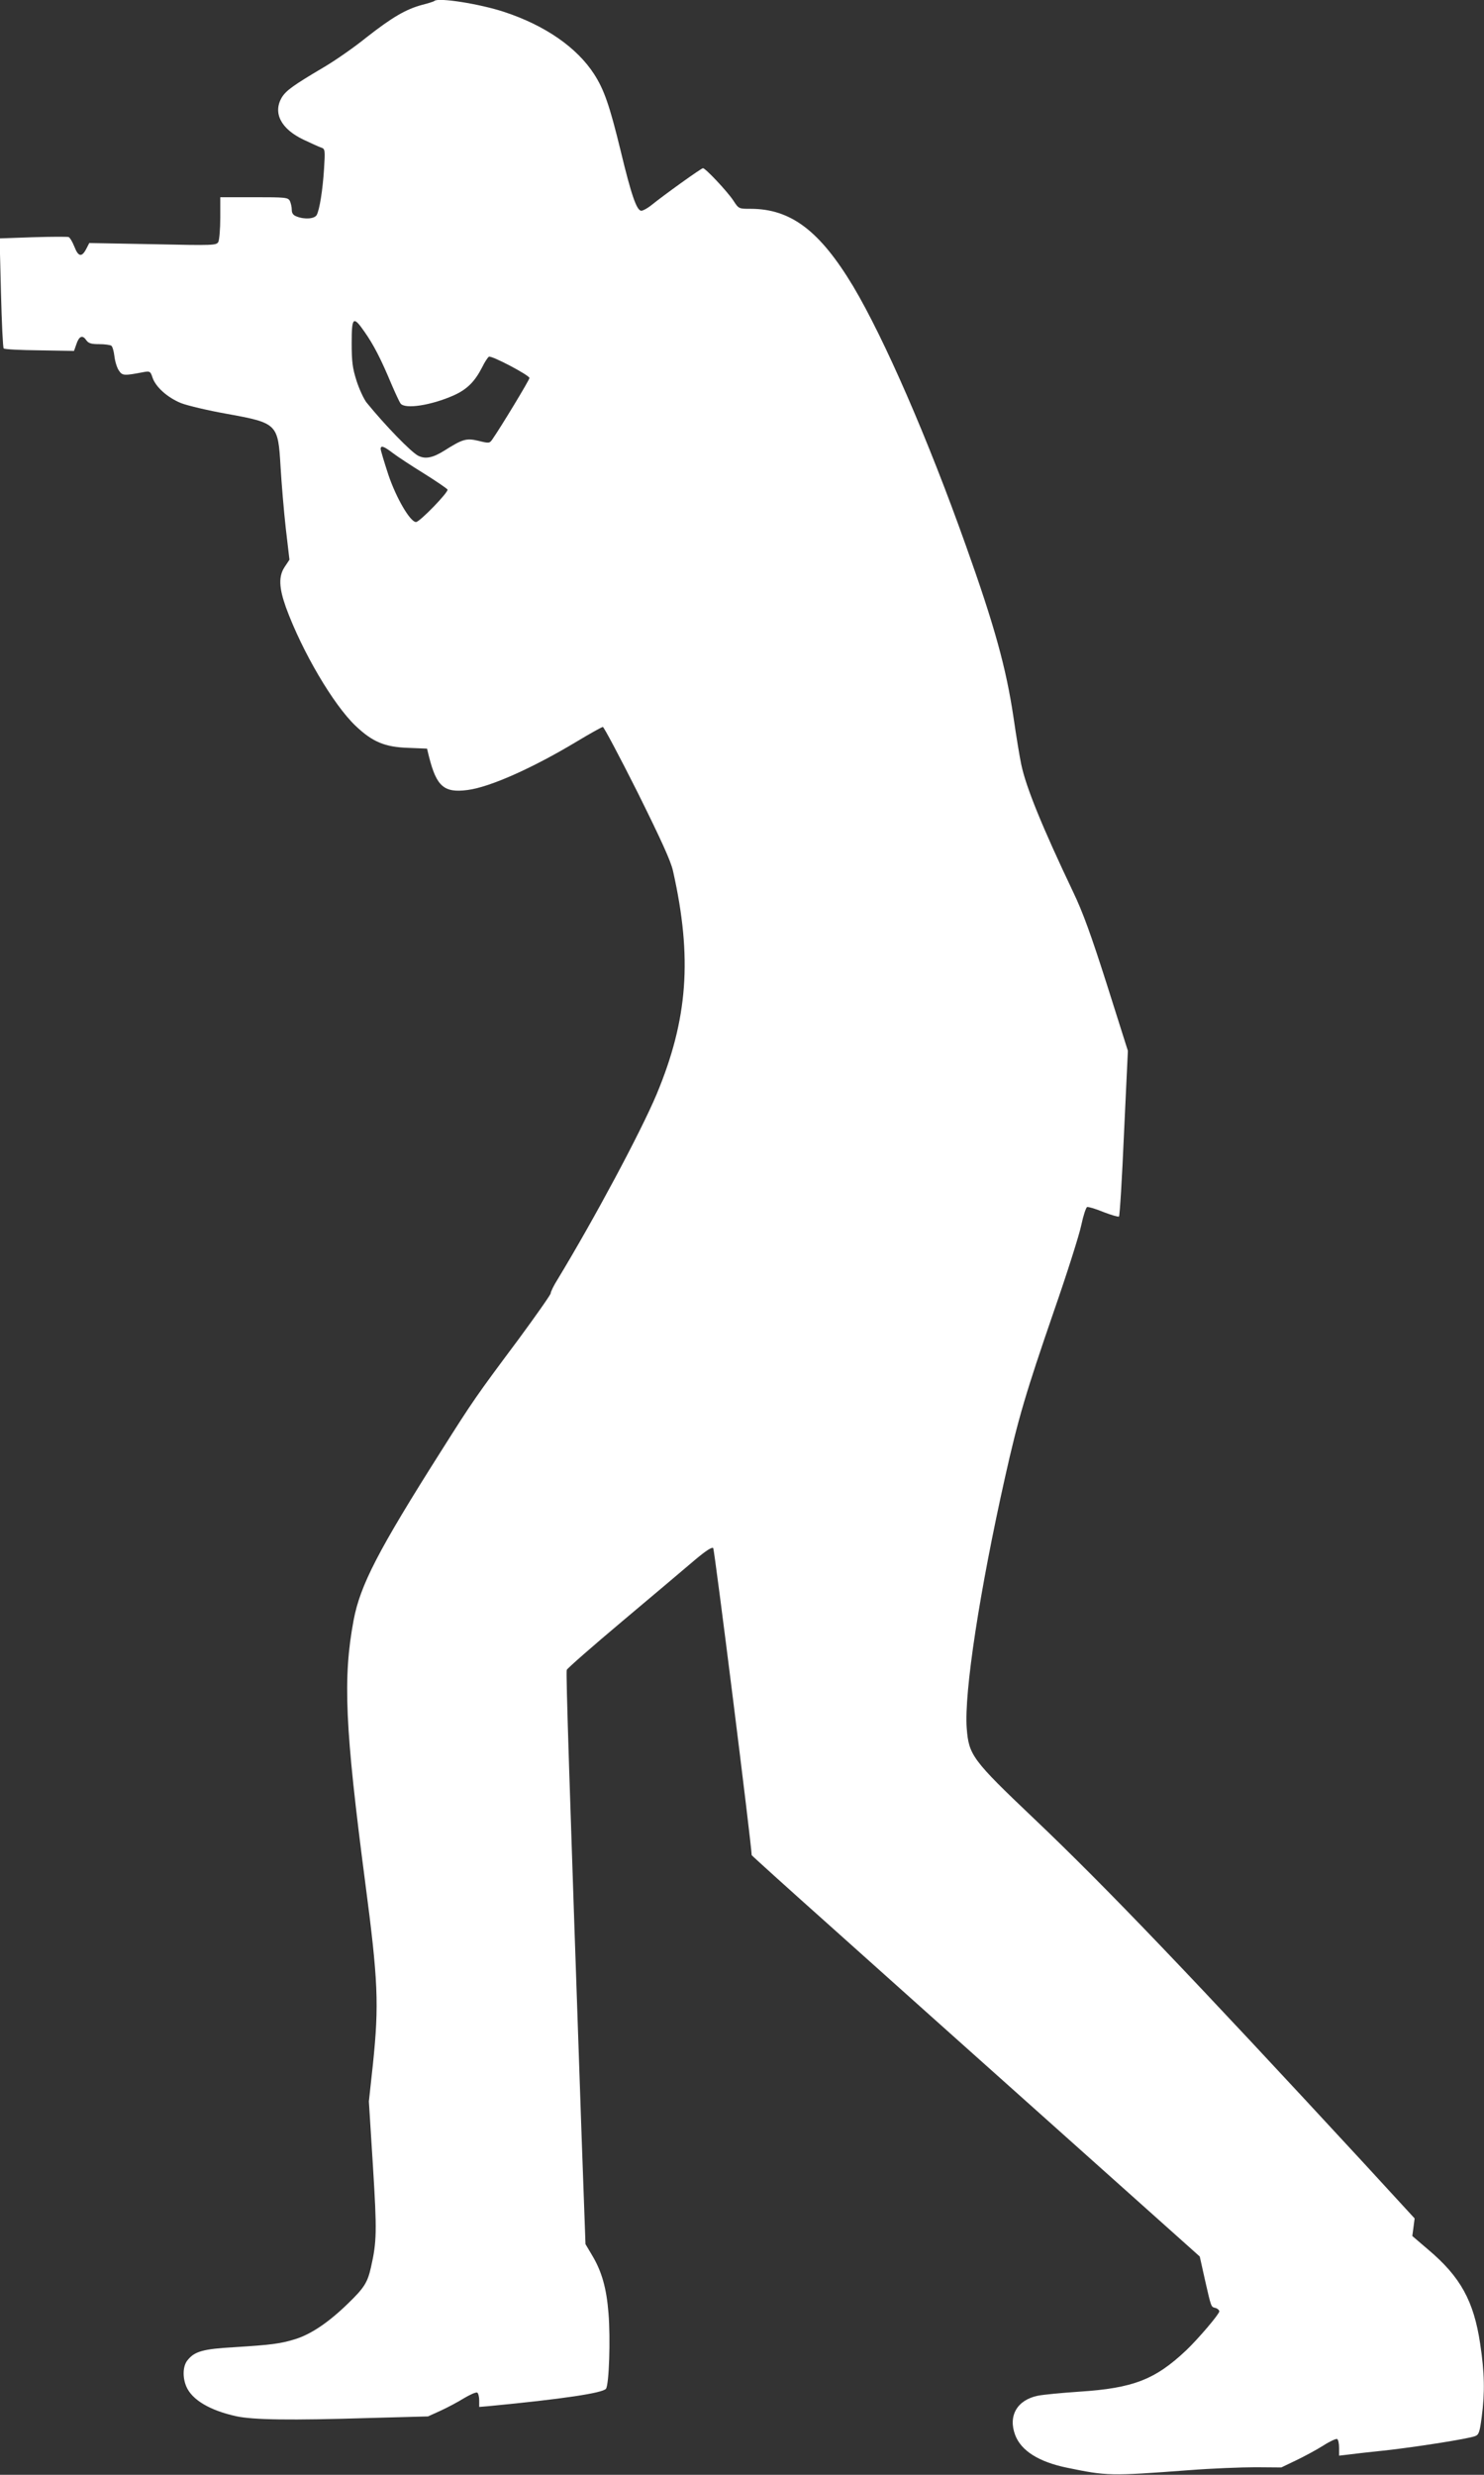
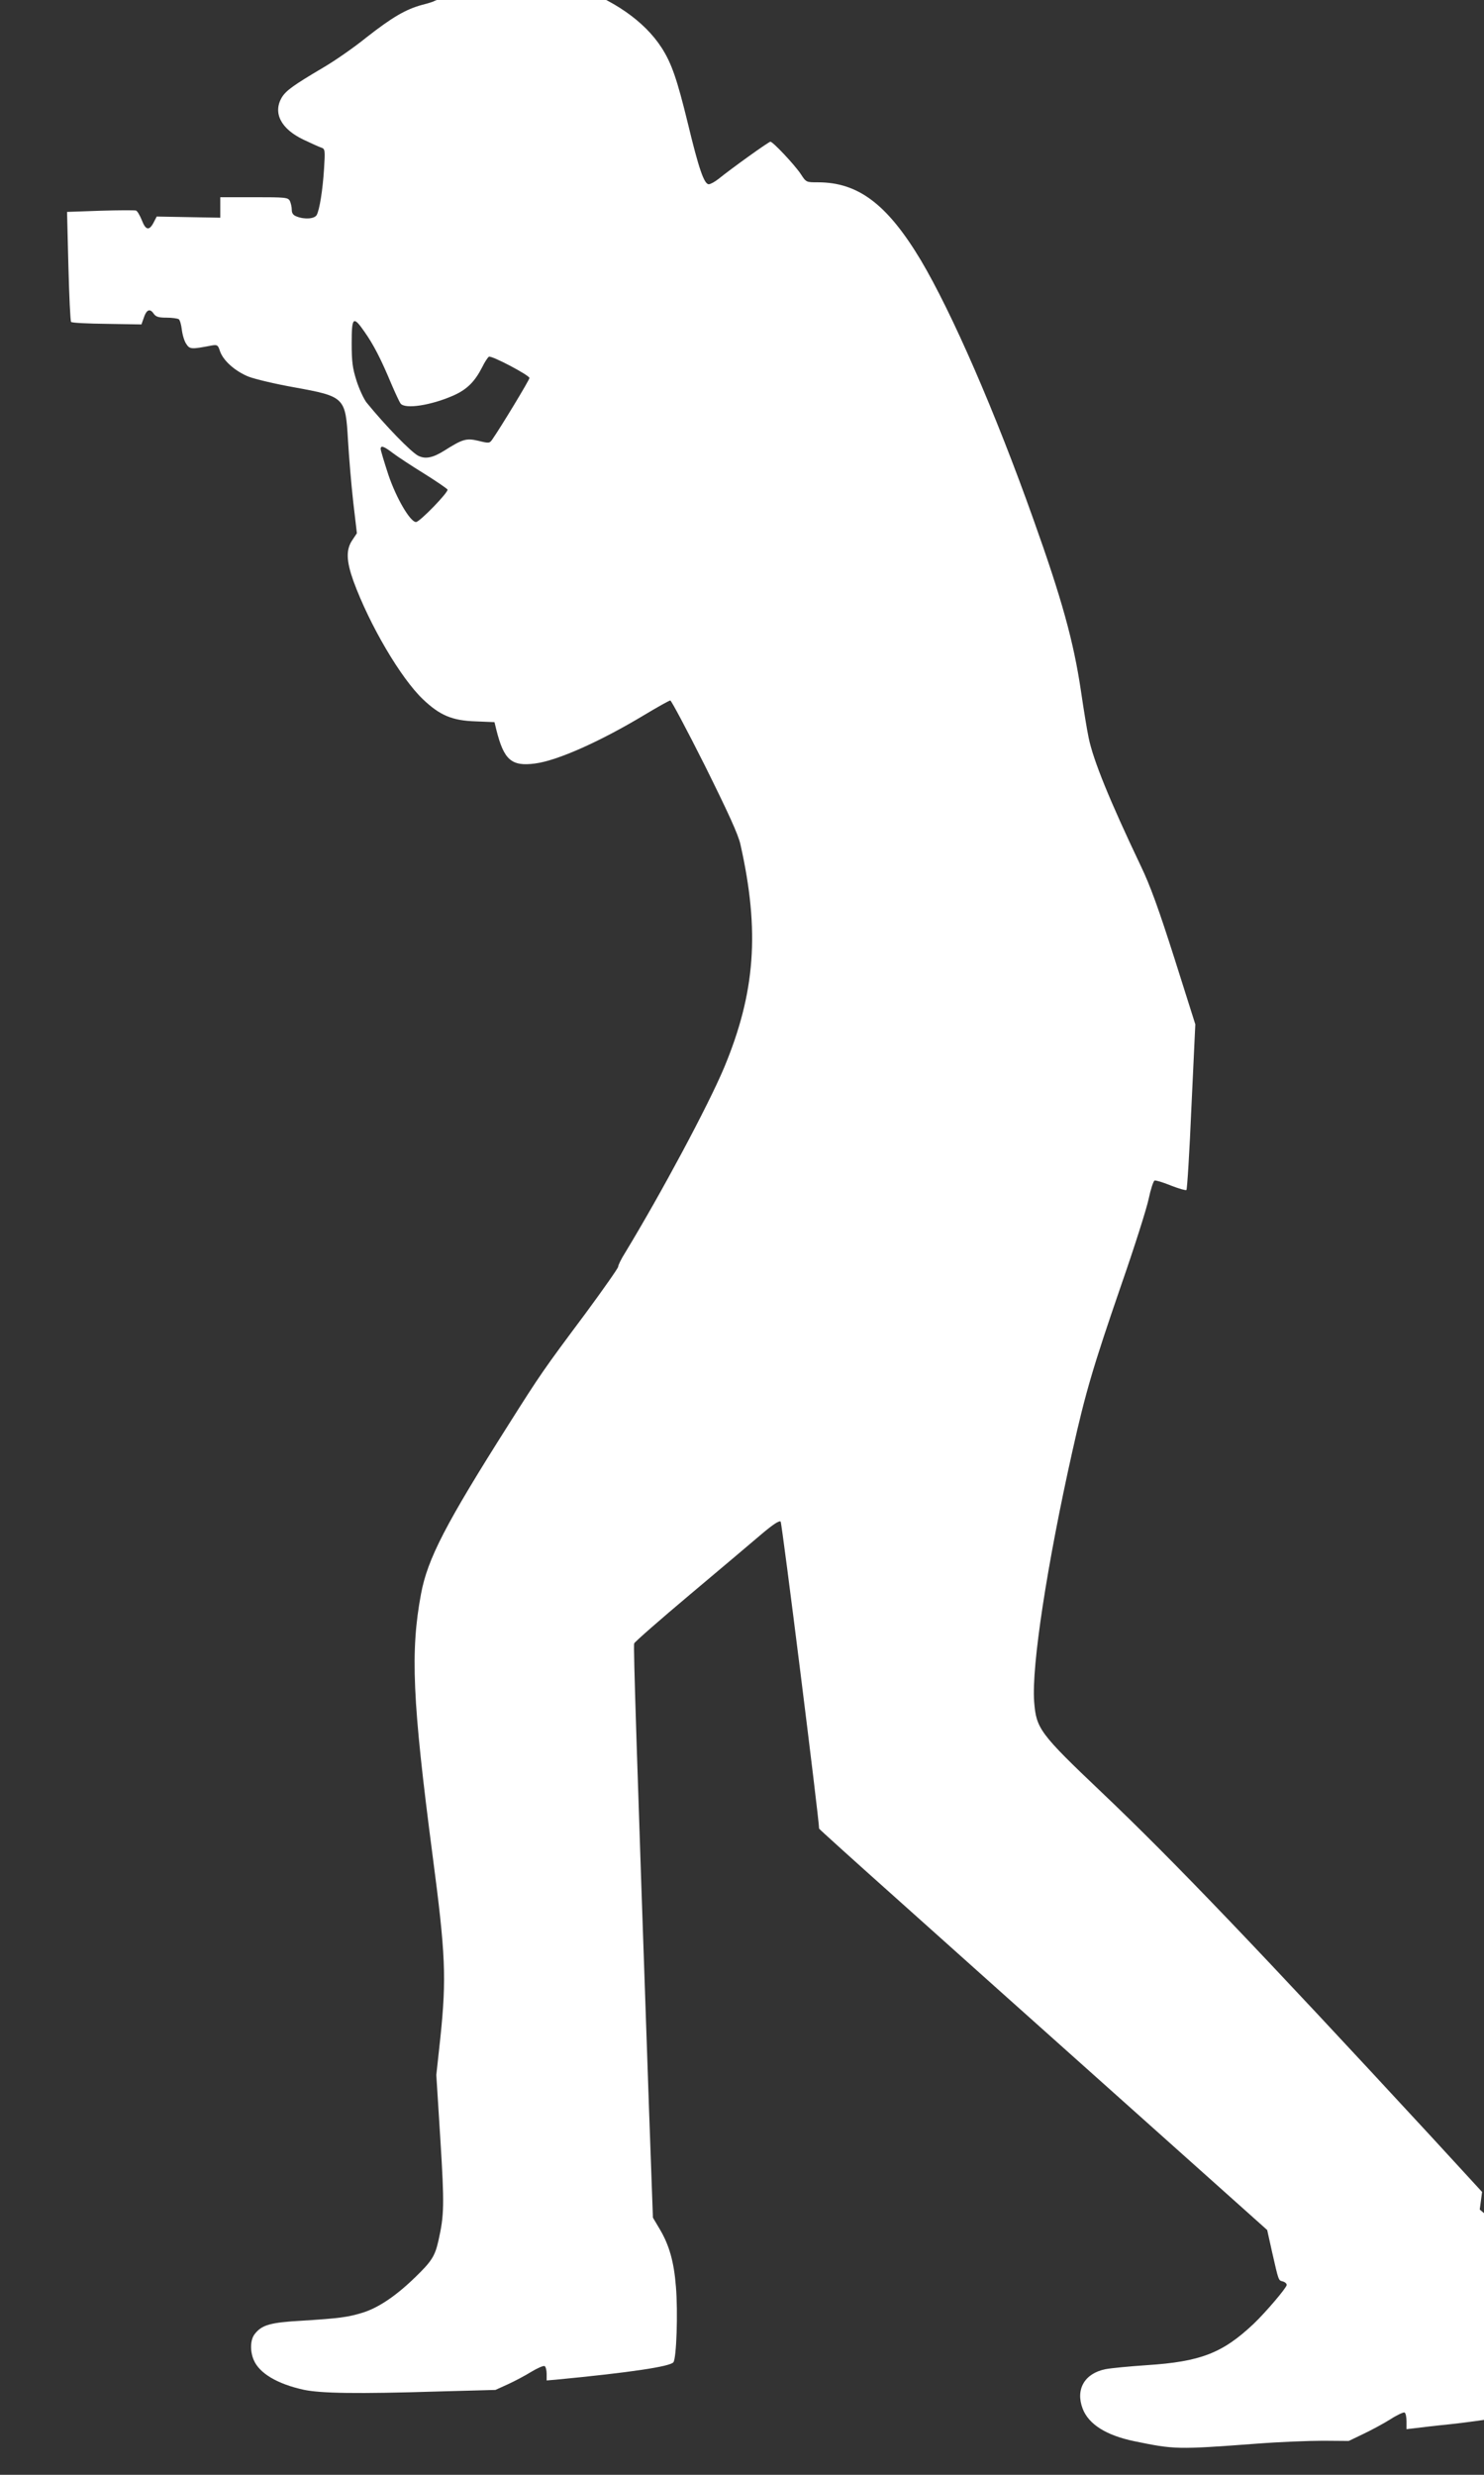
<svg xmlns="http://www.w3.org/2000/svg" version="1.0" width="768pt" height="1280pt" viewBox="0 0 768 1280" preserveAspectRatio="xMidYMid meet">
  <rect x="0" y="0" width="768" height="1280" fill="#333333" stroke="none" />
  <g transform="translate(0,1280) scale(0.1,-0.1)" fill="#ffffff" stroke="none">
-     <path d="M2248 12795 c-3 -3 -31 -12 -63 -20 -85 -23 -155 -64 -288 -168 -64 -52 -165 -122 -225 -157 -154 -91 -191 -118 -213 -153 -48 -80 -6 -164 113 -220 40 -19 82 -38 92 -41 18 -6 19 -14 13 -109 -7 -110 -23 -211 -38 -239 -11 -20 -62 -24 -103 -8 -19 7 -26 17 -26 35 0 15 -5 35 -10 46 -10 18 -23 19 -185 19 l-175 0 0 -106 c0 -58 -5 -114 -10 -125 -10 -18 -21 -19 -339 -12 l-329 6 -16 -31 c-23 -44 -41 -40 -61 12 -10 25 -23 47 -30 50 -7 2 -90 2 -185 -1 l-172 -6 7 -281 c4 -155 10 -284 14 -288 4 -5 87 -9 185 -10 l179 -3 12 34 c14 43 32 50 51 22 12 -17 26 -21 67 -21 29 0 57 -4 63 -8 6 -4 13 -28 16 -54 3 -26 13 -60 23 -74 18 -28 27 -28 131 -8 29 5 33 3 43 -28 16 -49 77 -104 148 -133 34 -13 139 -38 235 -55 264 -48 267 -51 280 -275 5 -85 17 -229 27 -318 l19 -162 -24 -36 c-33 -49 -31 -107 6 -211 84 -229 245 -502 359 -611 88 -84 152 -111 273 -115 l98 -4 10 -41 c39 -155 78 -189 200 -173 116 15 337 114 562 249 70 42 132 77 138 77 5 0 86 -152 179 -337 122 -246 173 -357 184 -408 101 -449 77 -767 -85 -1155 -83 -197 -323 -645 -511 -955 -21 -33 -37 -66 -37 -74 0 -7 -76 -115 -168 -240 -218 -292 -234 -315 -399 -576 -326 -514 -419 -694 -453 -875 -56 -299 -45 -553 60 -1356 67 -509 72 -631 40 -940 l-21 -193 21 -334 c21 -338 20 -390 -10 -523 -18 -80 -35 -107 -121 -190 -100 -97 -191 -158 -273 -183 -75 -23 -121 -29 -313 -41 -163 -9 -207 -22 -243 -68 -24 -29 -26 -88 -6 -135 29 -69 122 -124 258 -154 88 -19 278 -22 698 -9 l295 8 64 29 c35 16 90 45 122 65 32 19 63 33 69 29 5 -3 10 -21 10 -40 l0 -34 48 4 c386 37 591 68 608 90 16 21 24 259 13 391 -10 129 -35 216 -84 298 l-35 59 -20 556 c-64 1851 -82 2401 -77 2414 3 8 133 122 289 253 156 131 323 272 371 313 58 49 91 71 98 64 7 -7 199 -1540 199 -1588 0 -2 188 -172 418 -377 229 -205 751 -672 1159 -1036 l742 -663 26 -117 c34 -149 32 -143 55 -149 11 -3 20 -11 20 -18 0 -14 -109 -142 -171 -201 -161 -152 -275 -196 -553 -214 -88 -6 -185 -15 -215 -21 -107 -22 -155 -104 -117 -204 31 -81 122 -138 266 -168 209 -43 221 -44 635 -13 116 9 270 15 343 15 l133 -1 77 37 c42 20 105 54 140 76 34 22 67 37 72 34 6 -3 10 -24 10 -46 l0 -40 43 5 c23 3 107 13 187 21 158 17 439 61 474 75 19 7 24 20 34 98 17 127 15 230 -8 381 -33 220 -102 345 -268 485 l-83 71 6 45 6 46 -262 285 c-889 962 -1332 1426 -1708 1783 -320 304 -337 328 -348 467 -14 185 67 712 198 1297 68 304 108 439 252 857 69 198 133 400 143 449 10 48 24 90 30 93 6 2 44 -9 85 -26 41 -16 77 -26 80 -23 4 4 16 198 26 432 l20 425 -108 341 c-82 257 -125 376 -175 480 -160 336 -245 544 -269 661 -8 37 -26 147 -40 243 -38 255 -98 473 -246 887 -197 554 -422 1070 -583 1341 -173 288 -323 402 -532 402 -61 0 -61 0 -89 43 -32 48 -144 167 -157 167 -9 0 -204 -140 -268 -192 -19 -15 -42 -28 -51 -28 -24 0 -52 81 -108 314 -56 229 -84 311 -136 392 -89 138 -253 252 -465 322 -127 42 -343 76 -362 57z m-361 -1712 c47 -67 85 -141 138 -268 21 -49 43 -96 48 -102 23 -31 160 -9 275 42 69 31 109 71 147 145 13 27 29 51 35 55 13 8 210 -96 210 -110 0 -10 -146 -251 -191 -316 -15 -22 -17 -23 -73 -9 -63 15 -82 9 -177 -51 -59 -37 -98 -45 -135 -26 -37 19 -171 157 -267 275 -14 18 -38 69 -52 113 -21 66 -25 100 -25 195 0 136 8 142 67 57z m147 -627 c25 -19 97 -66 160 -105 64 -40 118 -77 122 -83 7 -12 -144 -168 -163 -168 -30 0 -102 123 -143 244 -22 67 -40 127 -40 134 0 20 17 14 64 -22z" />
+     <path d="M2248 12795 c-3 -3 -31 -12 -63 -20 -85 -23 -155 -64 -288 -168 -64 -52 -165 -122 -225 -157 -154 -91 -191 -118 -213 -153 -48 -80 -6 -164 113 -220 40 -19 82 -38 92 -41 18 -6 19 -14 13 -109 -7 -110 -23 -211 -38 -239 -11 -20 -62 -24 -103 -8 -19 7 -26 17 -26 35 0 15 -5 35 -10 46 -10 18 -23 19 -185 19 l-175 0 0 -106 l-329 6 -16 -31 c-23 -44 -41 -40 -61 12 -10 25 -23 47 -30 50 -7 2 -90 2 -185 -1 l-172 -6 7 -281 c4 -155 10 -284 14 -288 4 -5 87 -9 185 -10 l179 -3 12 34 c14 43 32 50 51 22 12 -17 26 -21 67 -21 29 0 57 -4 63 -8 6 -4 13 -28 16 -54 3 -26 13 -60 23 -74 18 -28 27 -28 131 -8 29 5 33 3 43 -28 16 -49 77 -104 148 -133 34 -13 139 -38 235 -55 264 -48 267 -51 280 -275 5 -85 17 -229 27 -318 l19 -162 -24 -36 c-33 -49 -31 -107 6 -211 84 -229 245 -502 359 -611 88 -84 152 -111 273 -115 l98 -4 10 -41 c39 -155 78 -189 200 -173 116 15 337 114 562 249 70 42 132 77 138 77 5 0 86 -152 179 -337 122 -246 173 -357 184 -408 101 -449 77 -767 -85 -1155 -83 -197 -323 -645 -511 -955 -21 -33 -37 -66 -37 -74 0 -7 -76 -115 -168 -240 -218 -292 -234 -315 -399 -576 -326 -514 -419 -694 -453 -875 -56 -299 -45 -553 60 -1356 67 -509 72 -631 40 -940 l-21 -193 21 -334 c21 -338 20 -390 -10 -523 -18 -80 -35 -107 -121 -190 -100 -97 -191 -158 -273 -183 -75 -23 -121 -29 -313 -41 -163 -9 -207 -22 -243 -68 -24 -29 -26 -88 -6 -135 29 -69 122 -124 258 -154 88 -19 278 -22 698 -9 l295 8 64 29 c35 16 90 45 122 65 32 19 63 33 69 29 5 -3 10 -21 10 -40 l0 -34 48 4 c386 37 591 68 608 90 16 21 24 259 13 391 -10 129 -35 216 -84 298 l-35 59 -20 556 c-64 1851 -82 2401 -77 2414 3 8 133 122 289 253 156 131 323 272 371 313 58 49 91 71 98 64 7 -7 199 -1540 199 -1588 0 -2 188 -172 418 -377 229 -205 751 -672 1159 -1036 l742 -663 26 -117 c34 -149 32 -143 55 -149 11 -3 20 -11 20 -18 0 -14 -109 -142 -171 -201 -161 -152 -275 -196 -553 -214 -88 -6 -185 -15 -215 -21 -107 -22 -155 -104 -117 -204 31 -81 122 -138 266 -168 209 -43 221 -44 635 -13 116 9 270 15 343 15 l133 -1 77 37 c42 20 105 54 140 76 34 22 67 37 72 34 6 -3 10 -24 10 -46 l0 -40 43 5 c23 3 107 13 187 21 158 17 439 61 474 75 19 7 24 20 34 98 17 127 15 230 -8 381 -33 220 -102 345 -268 485 l-83 71 6 45 6 46 -262 285 c-889 962 -1332 1426 -1708 1783 -320 304 -337 328 -348 467 -14 185 67 712 198 1297 68 304 108 439 252 857 69 198 133 400 143 449 10 48 24 90 30 93 6 2 44 -9 85 -26 41 -16 77 -26 80 -23 4 4 16 198 26 432 l20 425 -108 341 c-82 257 -125 376 -175 480 -160 336 -245 544 -269 661 -8 37 -26 147 -40 243 -38 255 -98 473 -246 887 -197 554 -422 1070 -583 1341 -173 288 -323 402 -532 402 -61 0 -61 0 -89 43 -32 48 -144 167 -157 167 -9 0 -204 -140 -268 -192 -19 -15 -42 -28 -51 -28 -24 0 -52 81 -108 314 -56 229 -84 311 -136 392 -89 138 -253 252 -465 322 -127 42 -343 76 -362 57z m-361 -1712 c47 -67 85 -141 138 -268 21 -49 43 -96 48 -102 23 -31 160 -9 275 42 69 31 109 71 147 145 13 27 29 51 35 55 13 8 210 -96 210 -110 0 -10 -146 -251 -191 -316 -15 -22 -17 -23 -73 -9 -63 15 -82 9 -177 -51 -59 -37 -98 -45 -135 -26 -37 19 -171 157 -267 275 -14 18 -38 69 -52 113 -21 66 -25 100 -25 195 0 136 8 142 67 57z m147 -627 c25 -19 97 -66 160 -105 64 -40 118 -77 122 -83 7 -12 -144 -168 -163 -168 -30 0 -102 123 -143 244 -22 67 -40 127 -40 134 0 20 17 14 64 -22z" />
  </g>
</svg>